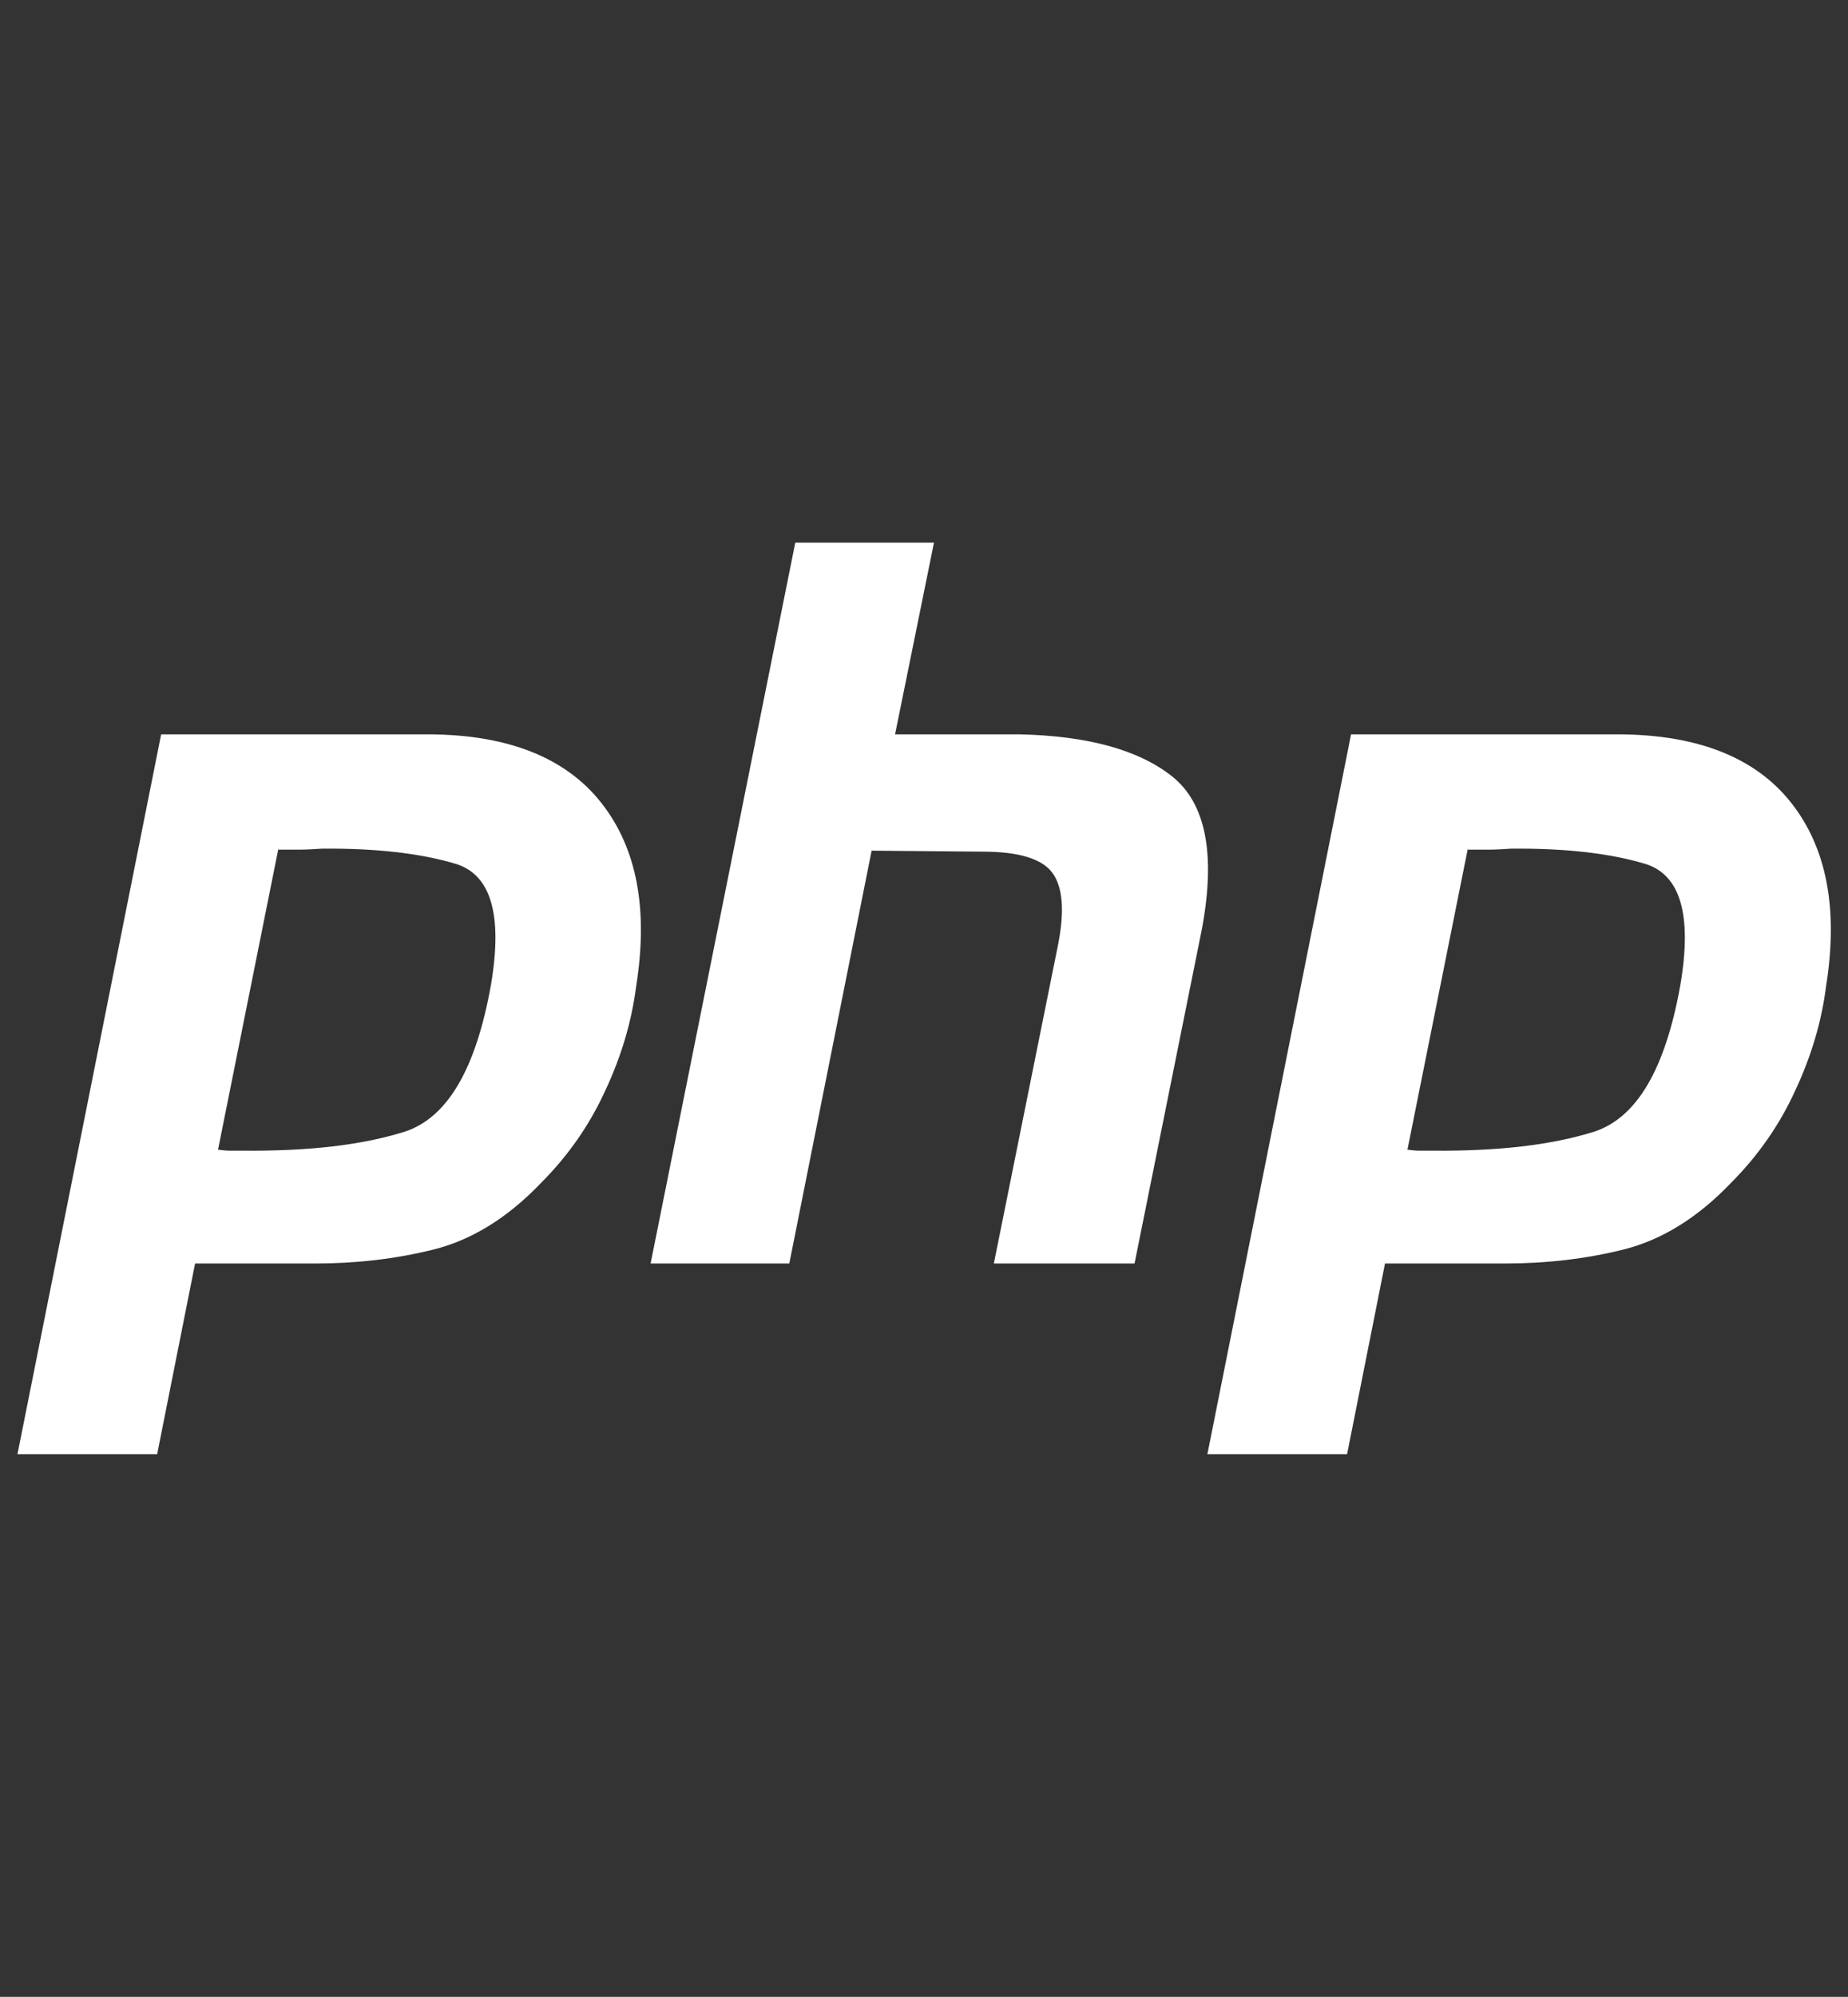
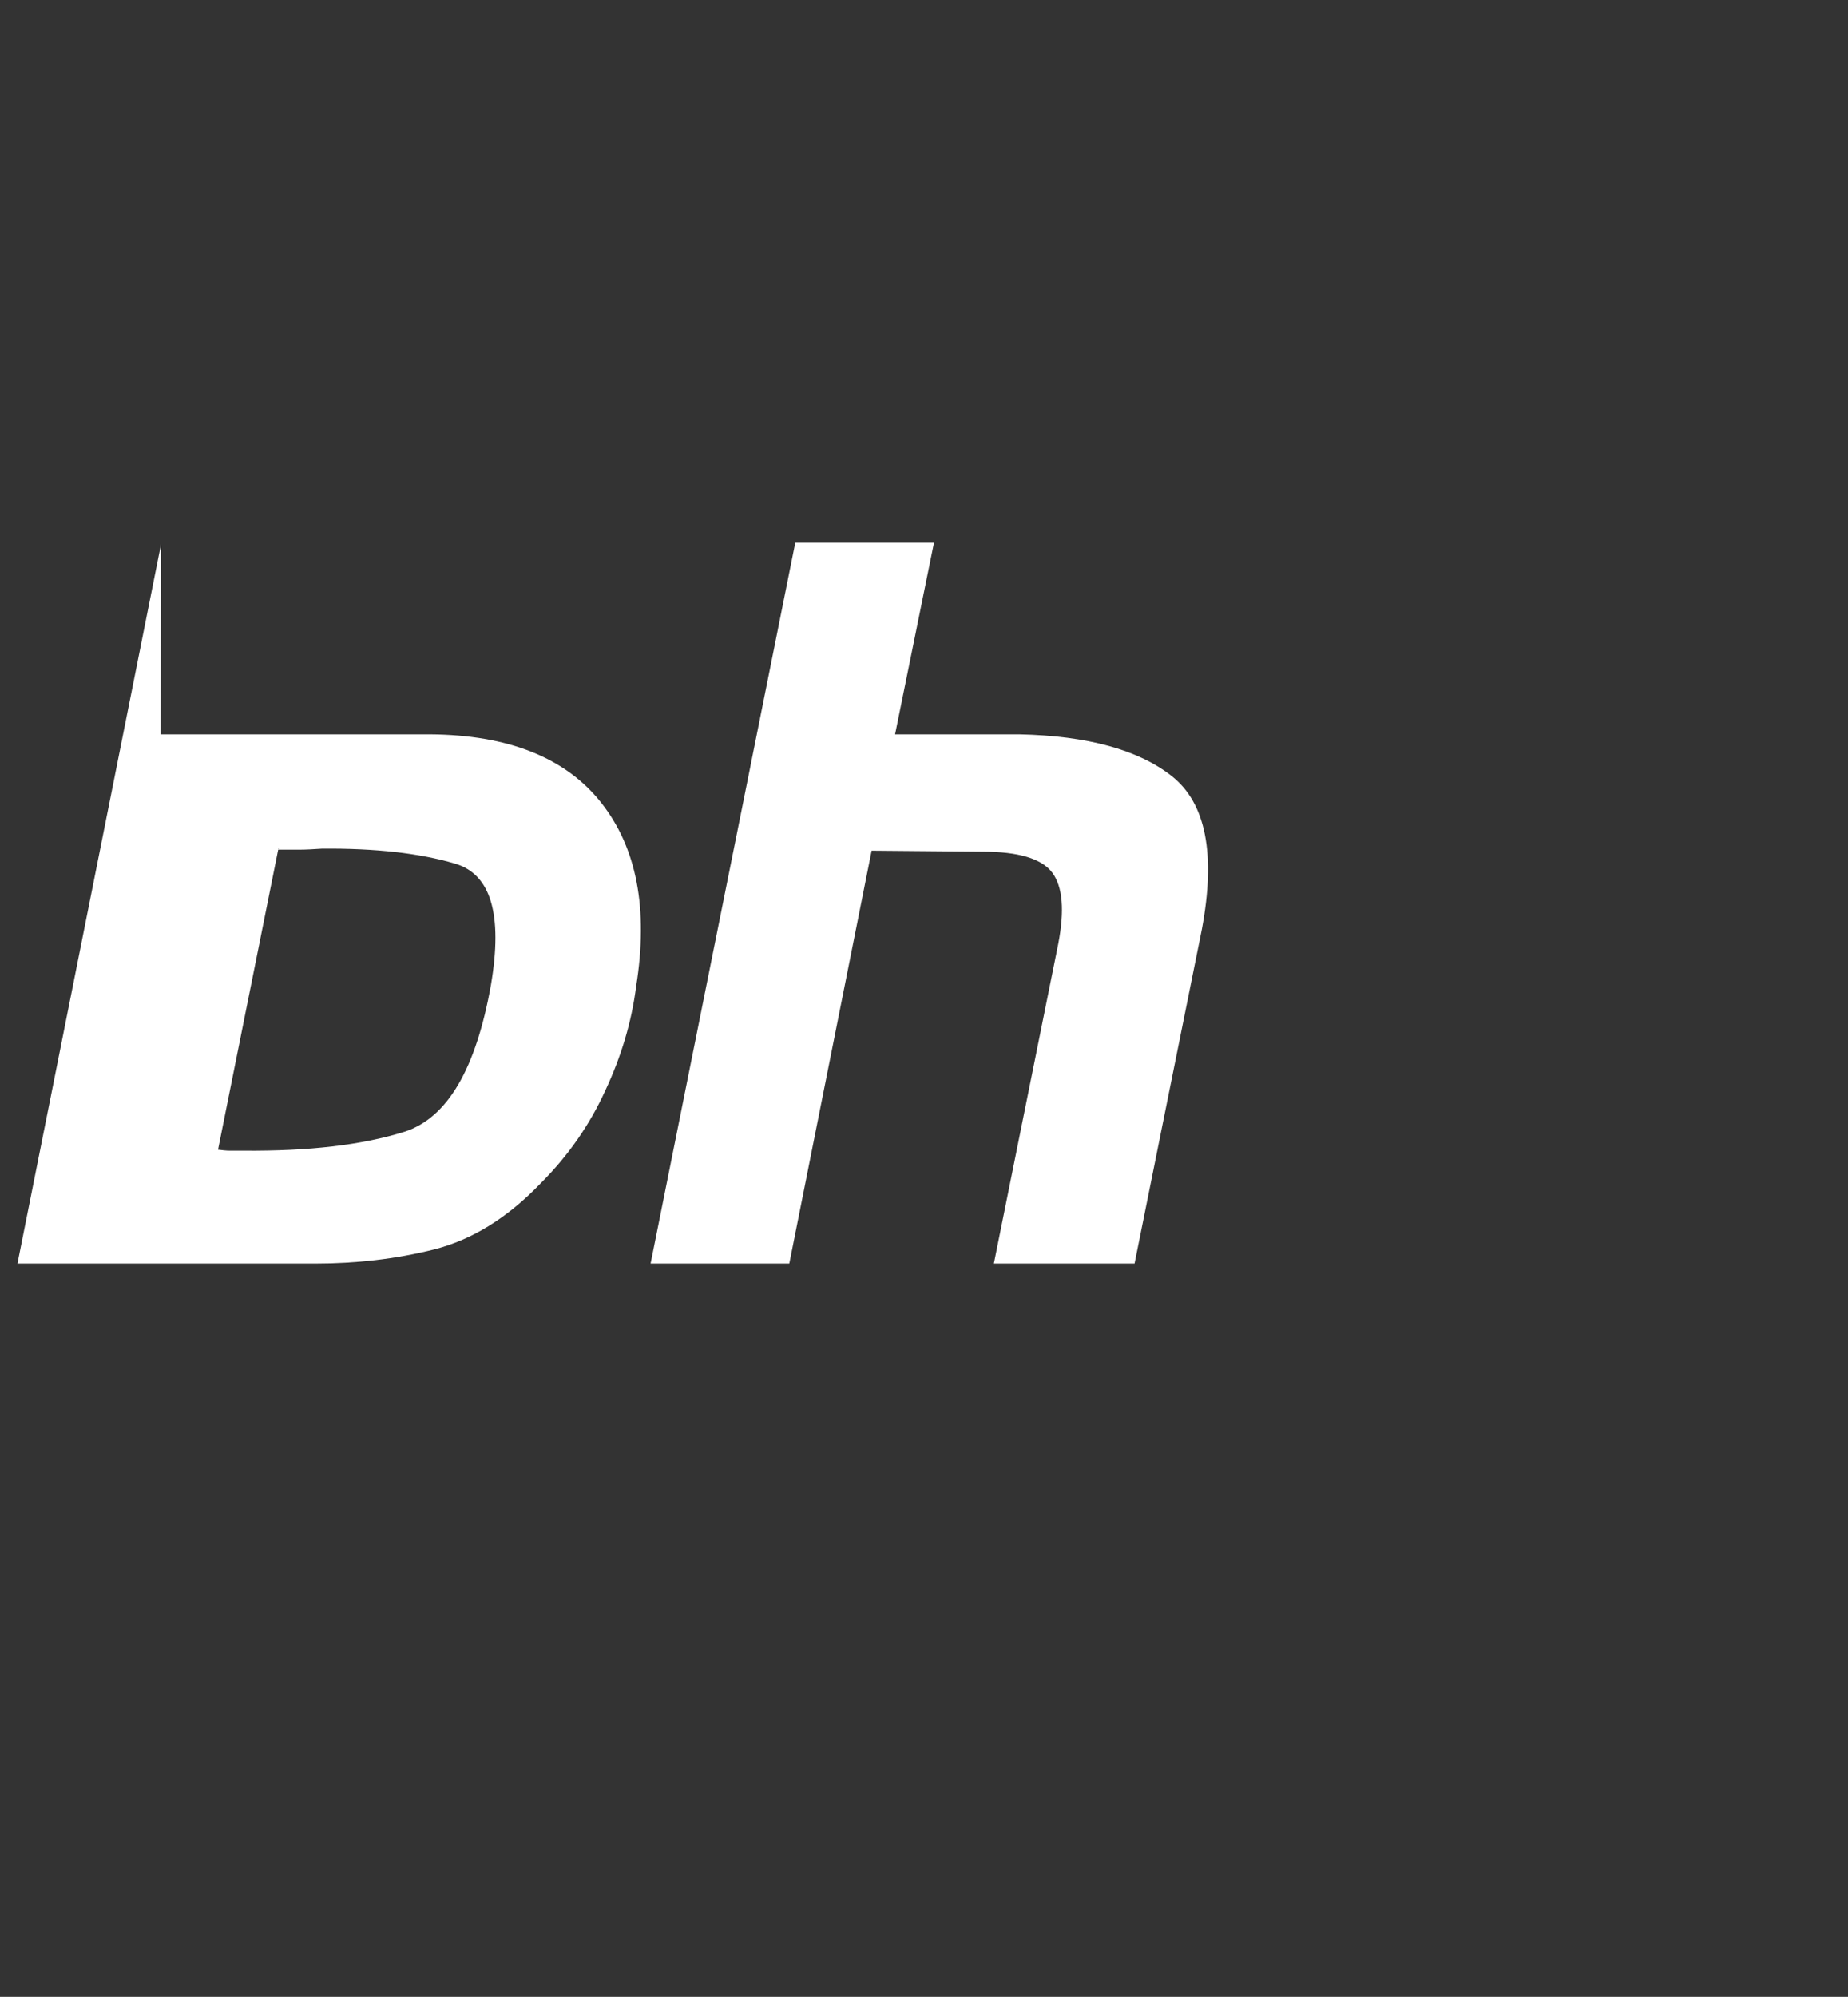
<svg xmlns="http://www.w3.org/2000/svg" id="PHP" viewBox="0 0 37.04 40">
  <rect x="0" y="0" width="37.04" height="40" fill="#333333" stroke="none" />
-   <path d="M3.22,14.71h5.39c1.58.01,2.73.47,3.44,1.37.71.9.95,2.12.7,3.68-.09.71-.3,1.41-.62,2.09-.31.68-.74,1.3-1.29,1.85-.67.7-1.39,1.14-2.15,1.33-.76.19-1.56.28-2.37.28h-2.41l-.76,3.82H.35l2.88-14.42h0M5.58,17l-1.21,6.03c.08.01.16.02.24.02h.28c1.29.01,2.36-.11,3.22-.38.86-.28,1.43-1.26,1.73-2.94.24-1.41,0-2.22-.72-2.43-.71-.21-1.6-.31-2.67-.3-.16.01-.31.02-.46.02h-.42l.02-.02" style="fill: #fff;" />
+   <path d="M3.22,14.71h5.39c1.58.01,2.73.47,3.44,1.37.71.9.95,2.12.7,3.68-.09.71-.3,1.41-.62,2.09-.31.68-.74,1.3-1.29,1.85-.67.7-1.39,1.14-2.15,1.33-.76.19-1.56.28-2.37.28h-2.41H.35l2.88-14.42h0M5.58,17l-1.21,6.03c.08.01.16.02.24.02h.28c1.29.01,2.36-.11,3.22-.38.86-.28,1.43-1.26,1.73-2.94.24-1.41,0-2.22-.72-2.43-.71-.21-1.6-.31-2.67-.3-.16.01-.31.02-.46.02h-.42l.02-.02" style="fill: #fff;" />
  <path d="M15.94,10.87h2.78l-.78,3.84h2.49c1.37.03,2.39.31,3.06.84.68.54.88,1.56.6,3.06l-1.35,6.7h-2.82l1.29-6.4c.13-.67.09-1.15-.12-1.43-.21-.28-.68-.42-1.39-.42l-2.23-.02-1.65,8.27h-2.78l2.9-14.44h0" style="fill: #fff;" />
-   <path d="M27.07,14.71h5.39c1.58.01,2.73.47,3.44,1.37.71.9.95,2.12.7,3.68-.09.71-.3,1.41-.62,2.09-.31.68-.74,1.3-1.29,1.85-.67.7-1.39,1.14-2.15,1.33-.76.19-1.56.28-2.37.28h-2.41l-.76,3.82h-2.8l2.88-14.42h0M29.42,17l-1.21,6.03c.08.01.16.02.24.02h.28c1.29.01,2.36-.11,3.22-.38.86-.28,1.43-1.26,1.73-2.94.24-1.41,0-2.22-.72-2.43-.71-.21-1.6-.31-2.67-.3-.16.01-.31.02-.46.02h-.42l.02-.02" style="fill: #fff;" />
</svg>